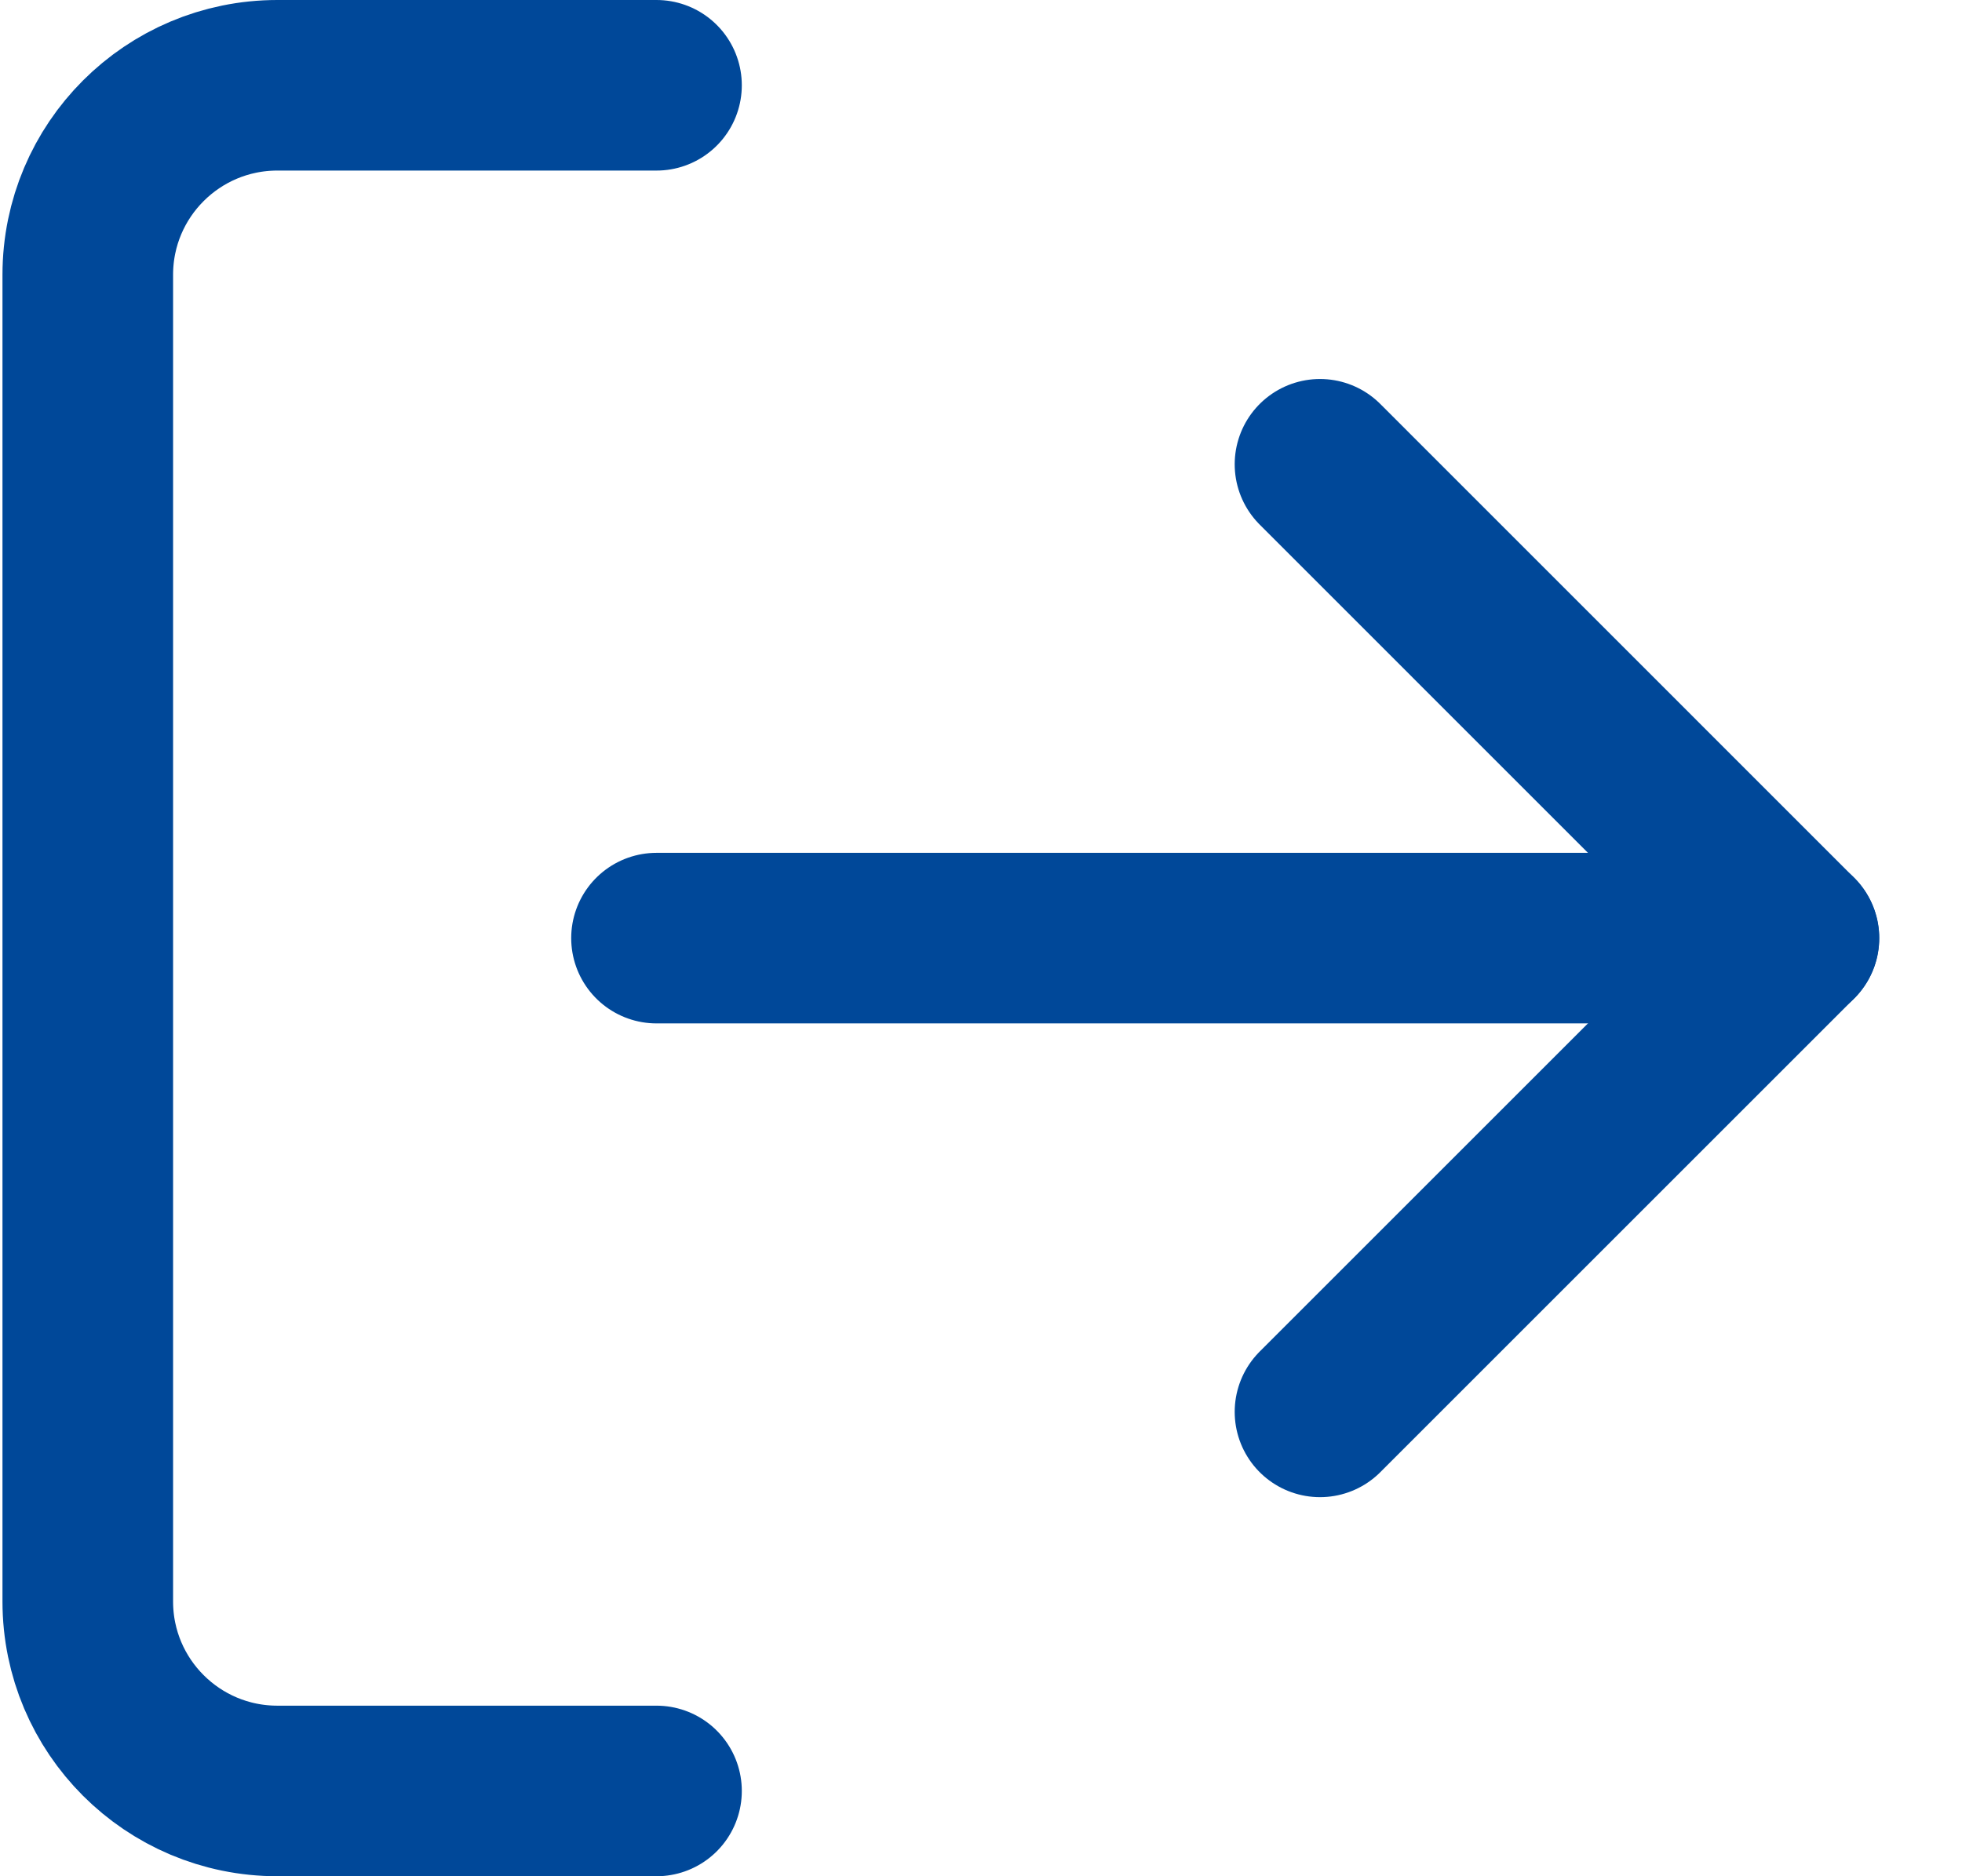
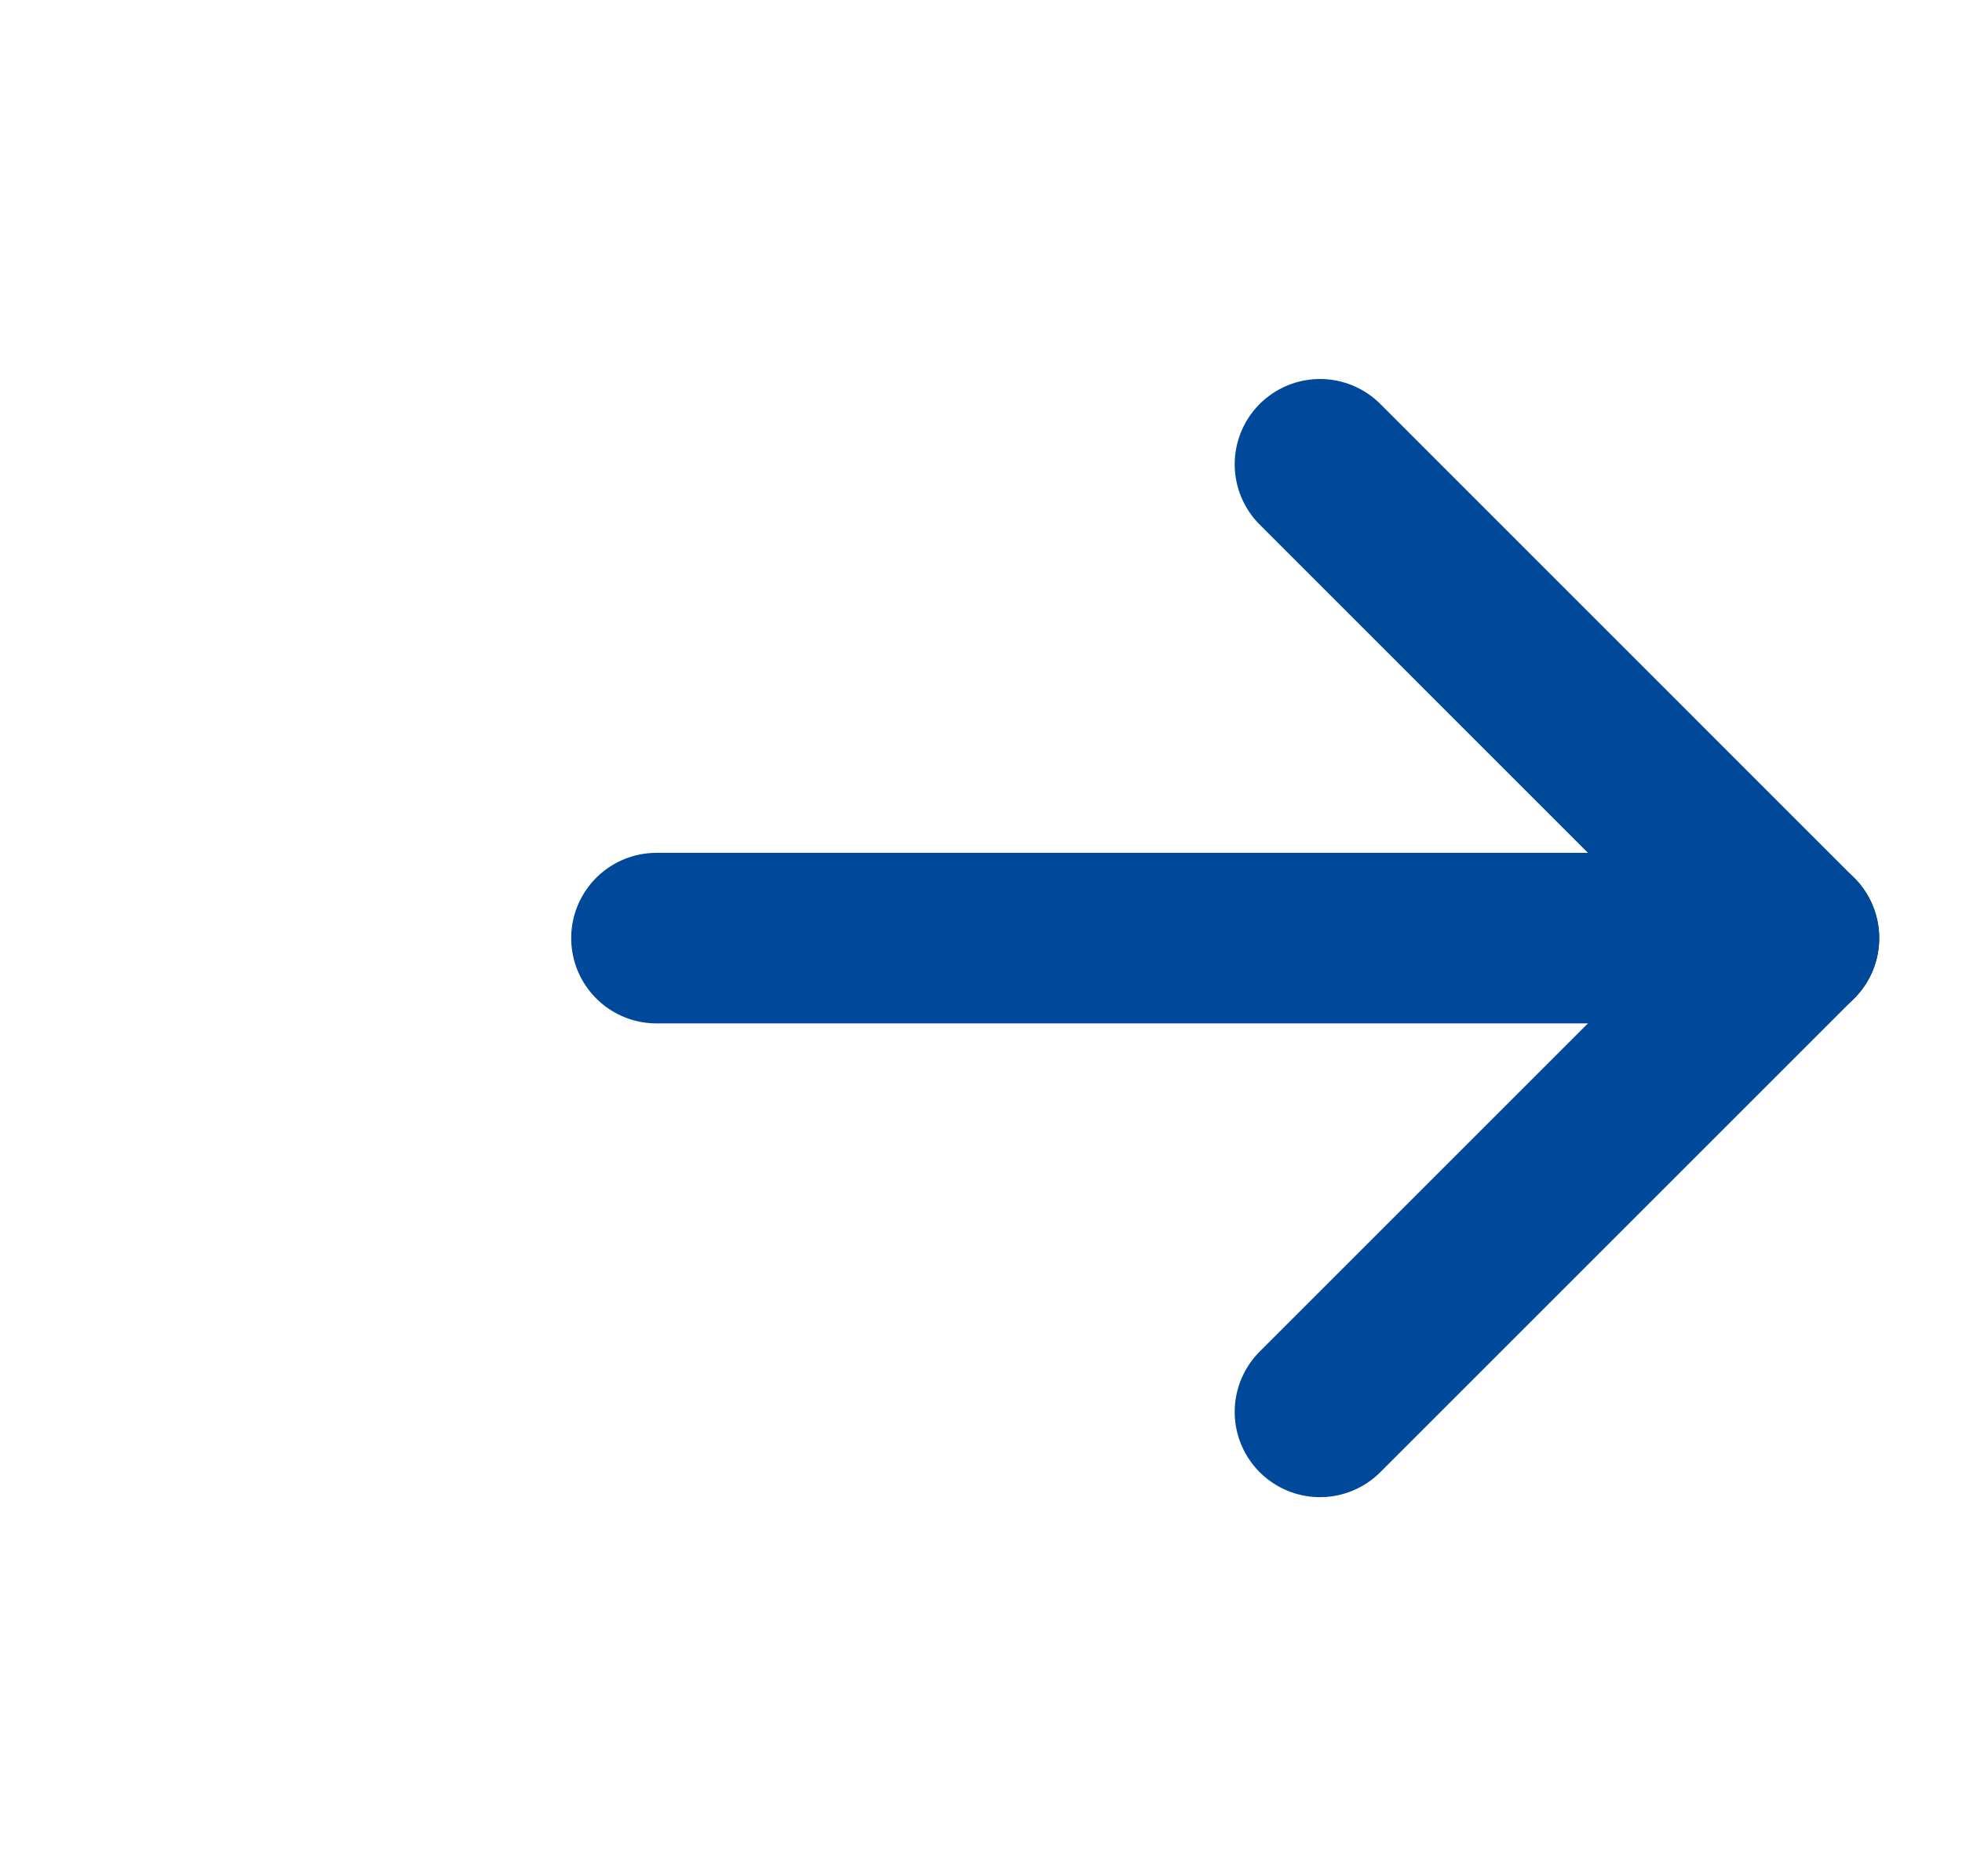
<svg xmlns="http://www.w3.org/2000/svg" width="23" height="22" viewBox="0 0 23 22" fill="none">
-   <path d="M7.696 21H3.252C2.024 21 1.029 20.005 1.029 18.778V3.222C1.029 1.995 2.024 1 3.252 1H7.696" stroke="#004899" stroke-width="2" stroke-linecap="round" stroke-linejoin="round" />
  <path d="M15.474 16.555L21.029 11L15.474 5.444" stroke="#004899" stroke-width="2" stroke-linecap="round" stroke-linejoin="round" />
  <path d="M21.03 11H7.696" stroke="#004899" stroke-width="2" stroke-linecap="round" stroke-linejoin="round" />
</svg>